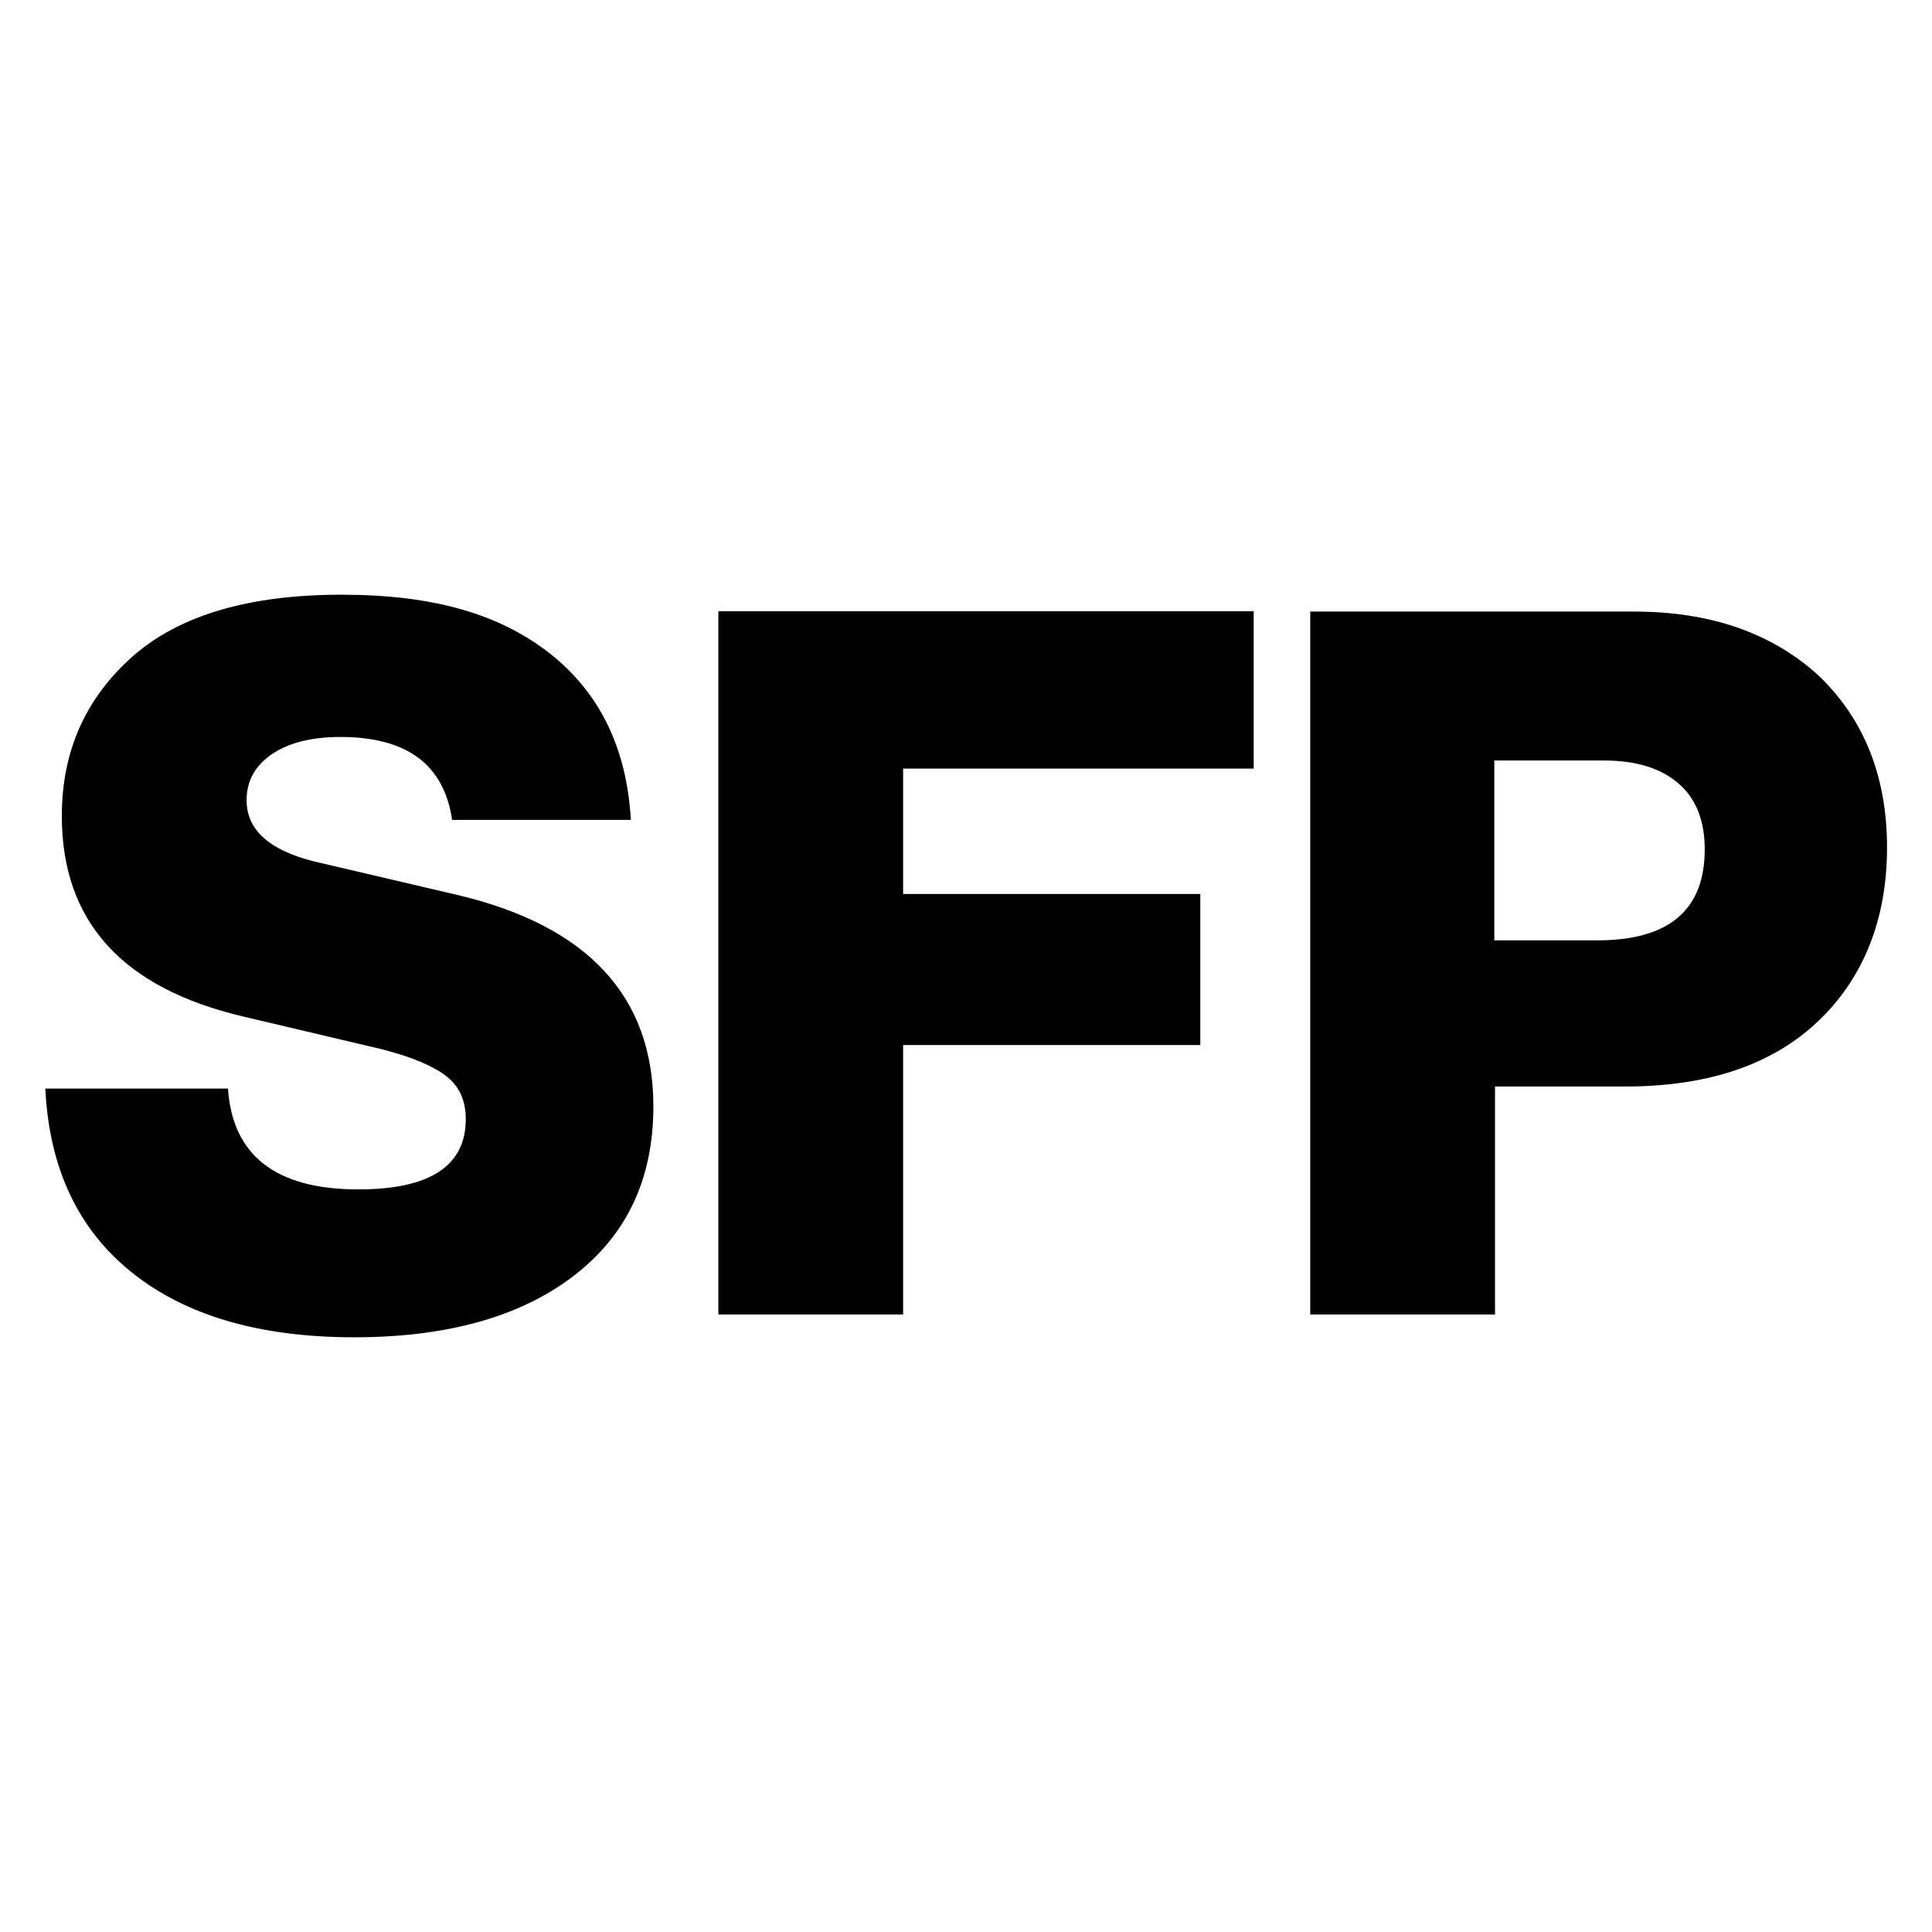
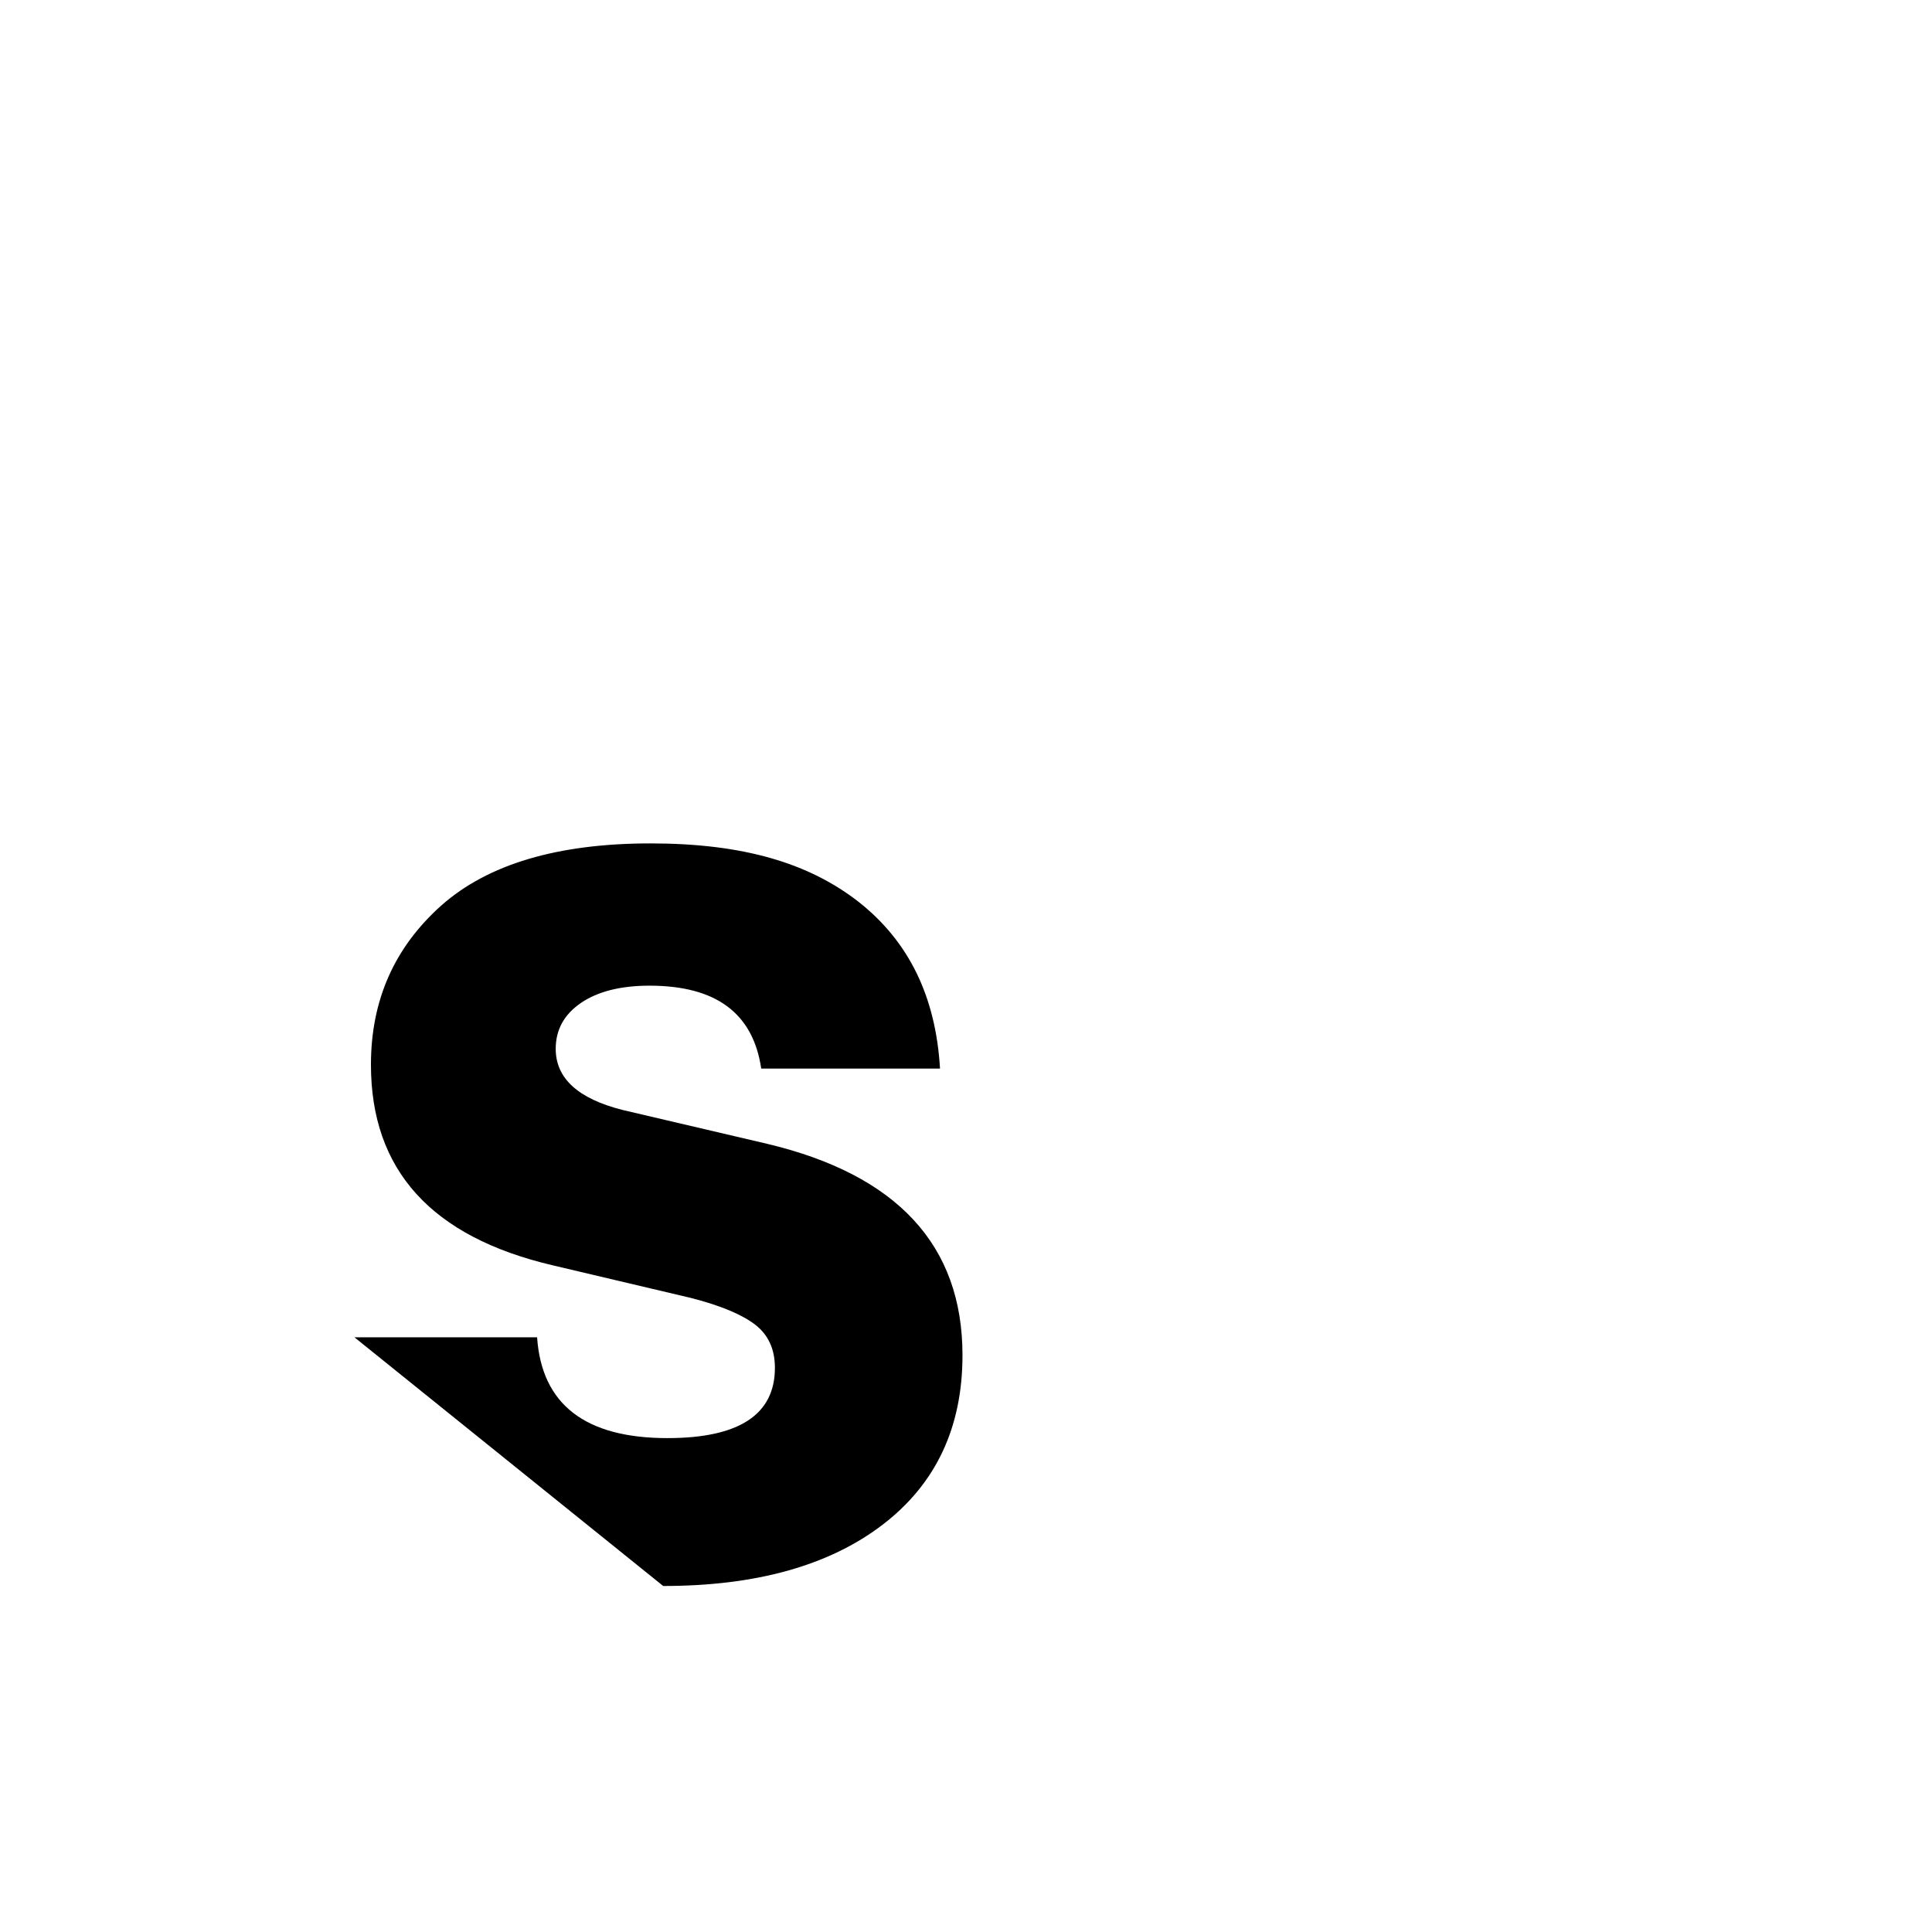
<svg xmlns="http://www.w3.org/2000/svg" viewBox="0 0 55 55" data-name="Layer 1" id="Layer_1">
-   <path d="M10.09,38.07c-2.68,0-4.79-.61-6.33-1.84-1.54-1.23-2.36-2.98-2.47-5.24h5.2c.13,1.91,1.37,2.87,3.71,2.87,2.04,0,3.06-.67,3.06-2,0-.52-.18-.93-.55-1.22-.37-.29-.98-.55-1.84-.77l-3.94-.93c-3.45-.81-5.17-2.71-5.17-5.71,0-1.84.67-3.34,2-4.53,1.33-1.18,3.32-1.77,5.96-1.77s4.51.56,5.93,1.67c1.42,1.12,2.19,2.69,2.31,4.74h-5.09c-.23-1.57-1.28-2.36-3.18-2.36-.83,0-1.48.17-1.95.49-.48.33-.72.76-.72,1.31,0,.84.64,1.42,1.91,1.74l4.1.96c3.71.88,5.57,2.89,5.57,6.02,0,2.06-.76,3.67-2.28,4.83-1.52,1.16-3.6,1.74-6.24,1.74Z" />
-   <path d="M35.69,17.41v4.47h-9.98v3.57h8.46v4.3h-8.46v7.67h-5.26v-20.02h15.24Z" />
-   <path d="M37.3,17.41h9.22c2.17,0,3.93.61,5.26,1.83,1.29,1.24,1.94,2.87,1.94,4.89s-.66,3.71-1.97,4.95c-1.31,1.24-3.14,1.85-5.48,1.85h-3.71v6.49h-5.26v-20.02ZM42.55,26.77h2.92c2.04,0,3.06-.86,3.06-2.59,0-.82-.25-1.45-.75-1.88-.5-.43-1.2-.65-2.12-.65h-3.12v5.12Z" />
+   <path d="M10.09,38.07h5.2c.13,1.91,1.37,2.87,3.71,2.87,2.04,0,3.06-.67,3.06-2,0-.52-.18-.93-.55-1.22-.37-.29-.98-.55-1.84-.77l-3.94-.93c-3.45-.81-5.17-2.71-5.17-5.71,0-1.84.67-3.34,2-4.53,1.33-1.18,3.32-1.77,5.96-1.77s4.51.56,5.93,1.67c1.42,1.12,2.19,2.69,2.31,4.74h-5.09c-.23-1.57-1.28-2.36-3.18-2.36-.83,0-1.48.17-1.95.49-.48.33-.72.76-.72,1.31,0,.84.64,1.42,1.91,1.74l4.1.96c3.71.88,5.57,2.89,5.57,6.02,0,2.06-.76,3.67-2.28,4.83-1.52,1.16-3.6,1.74-6.24,1.74Z" />
</svg>